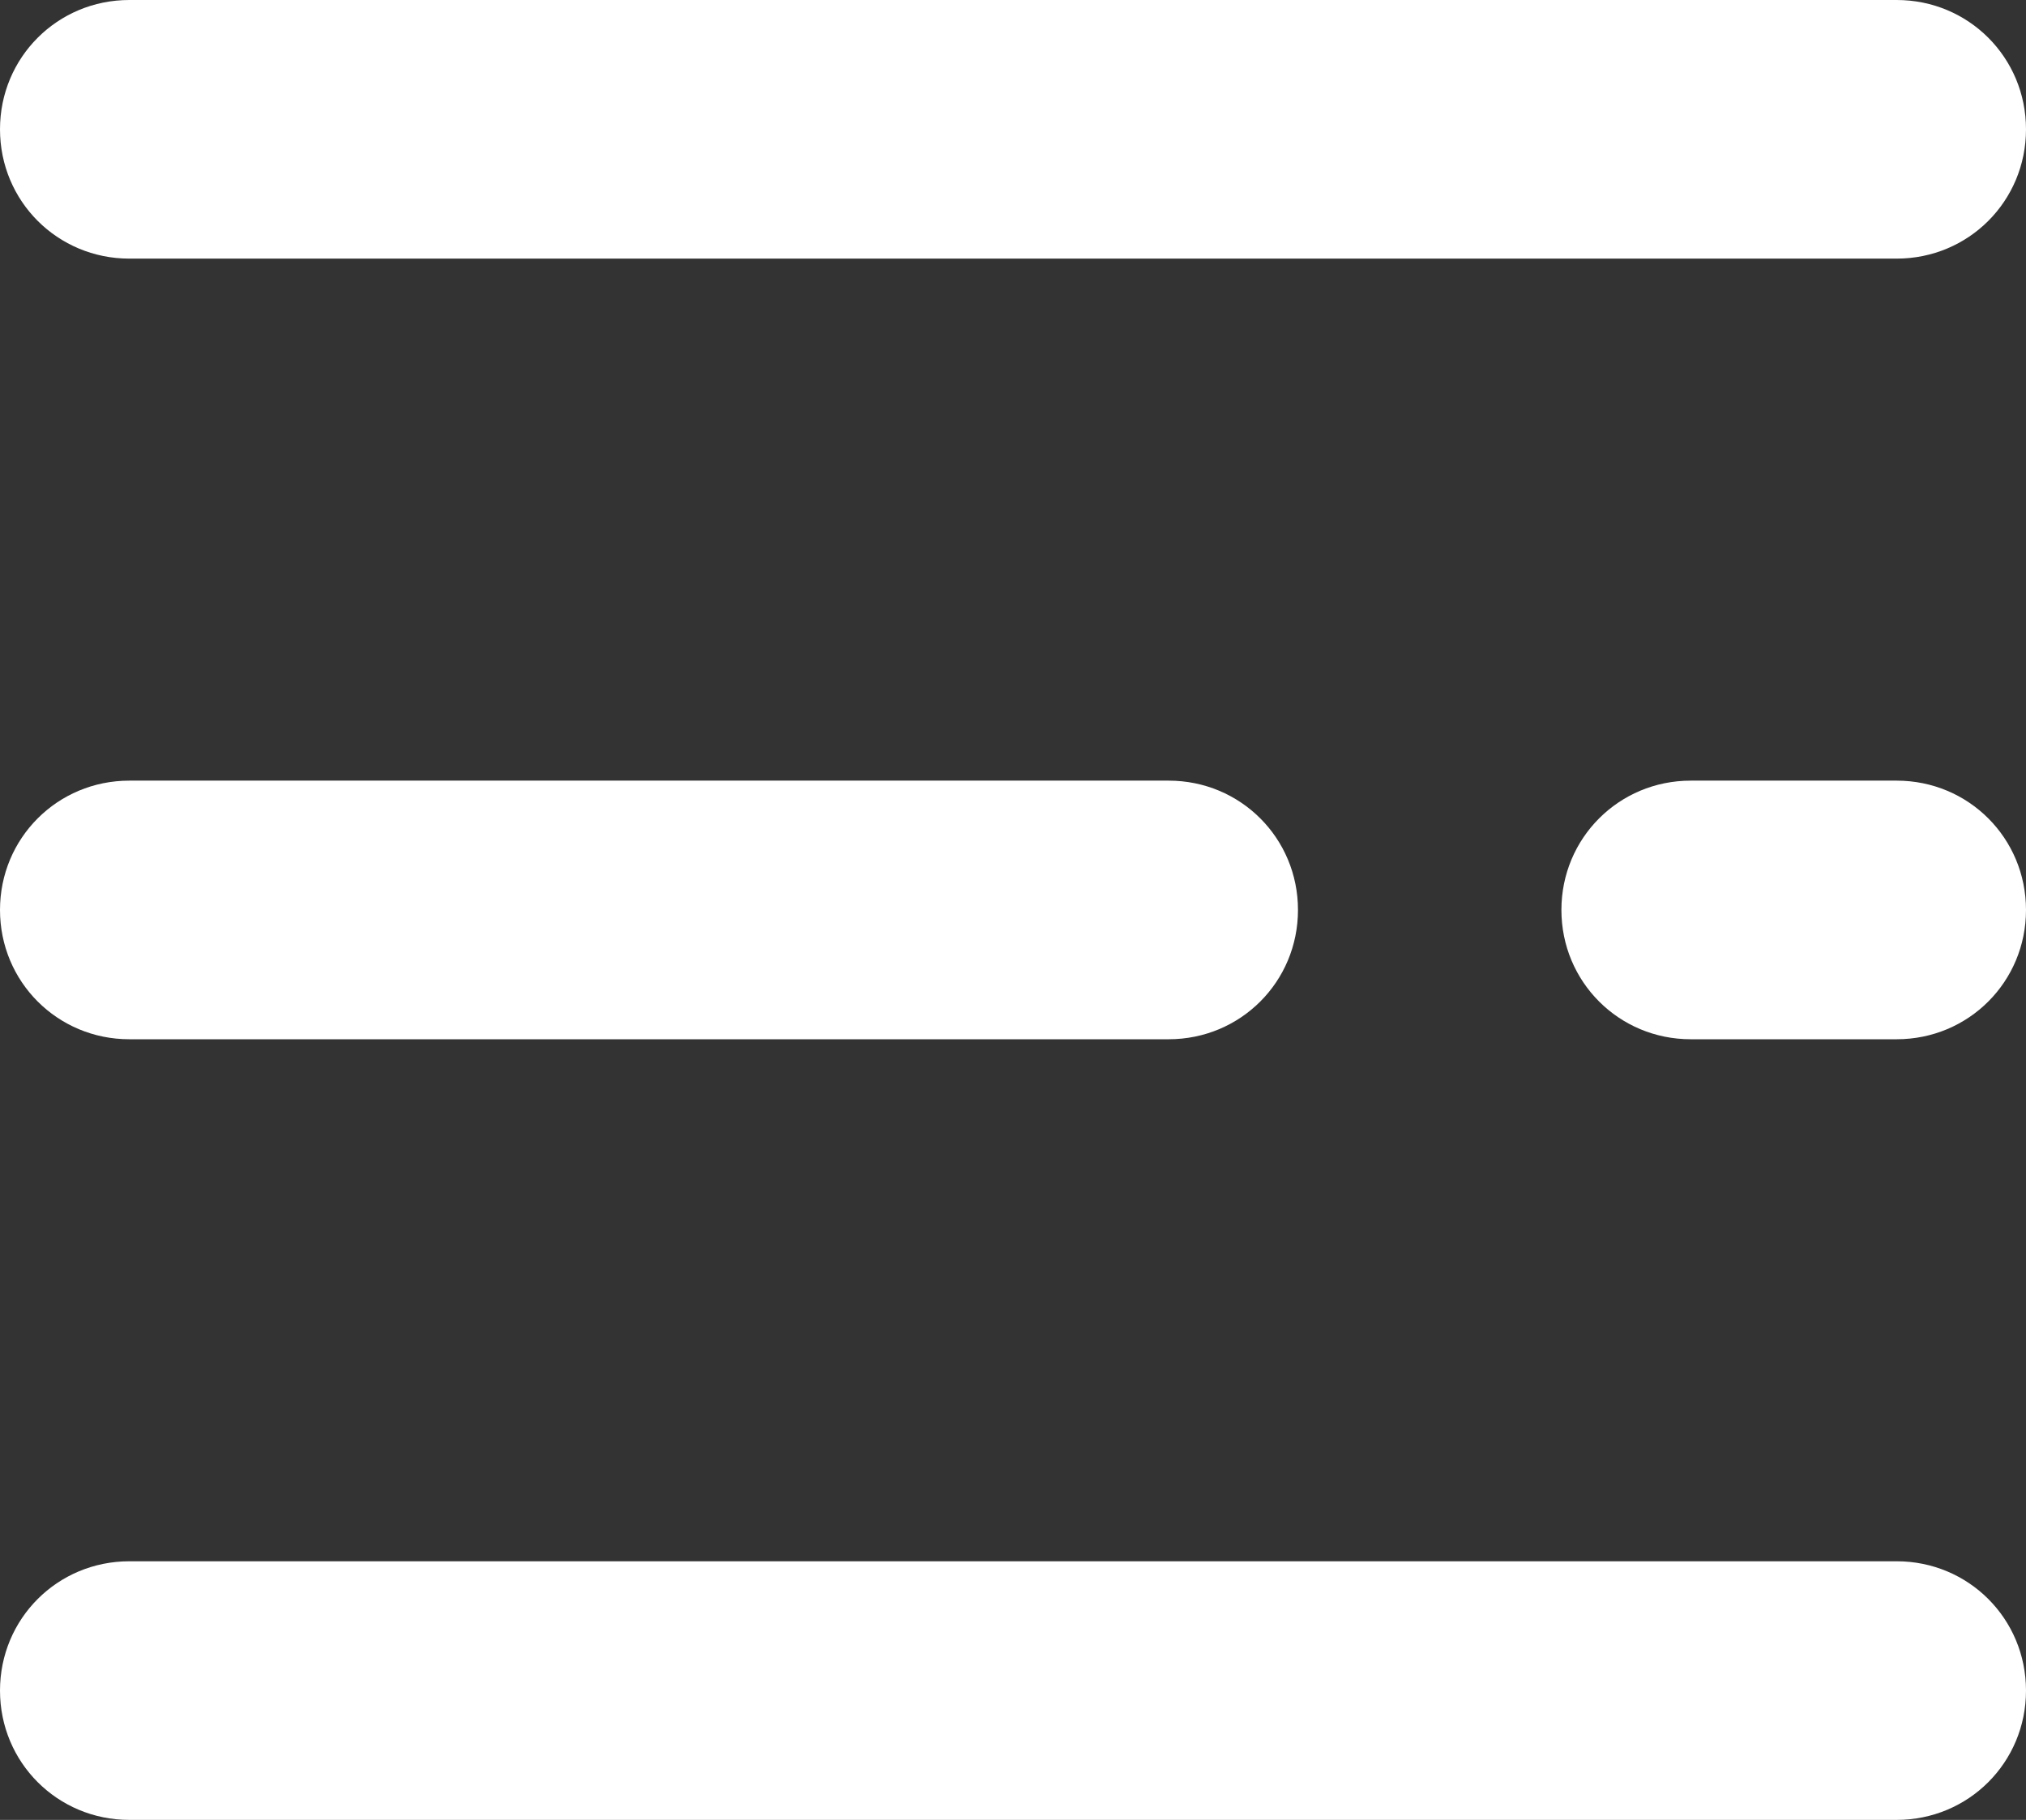
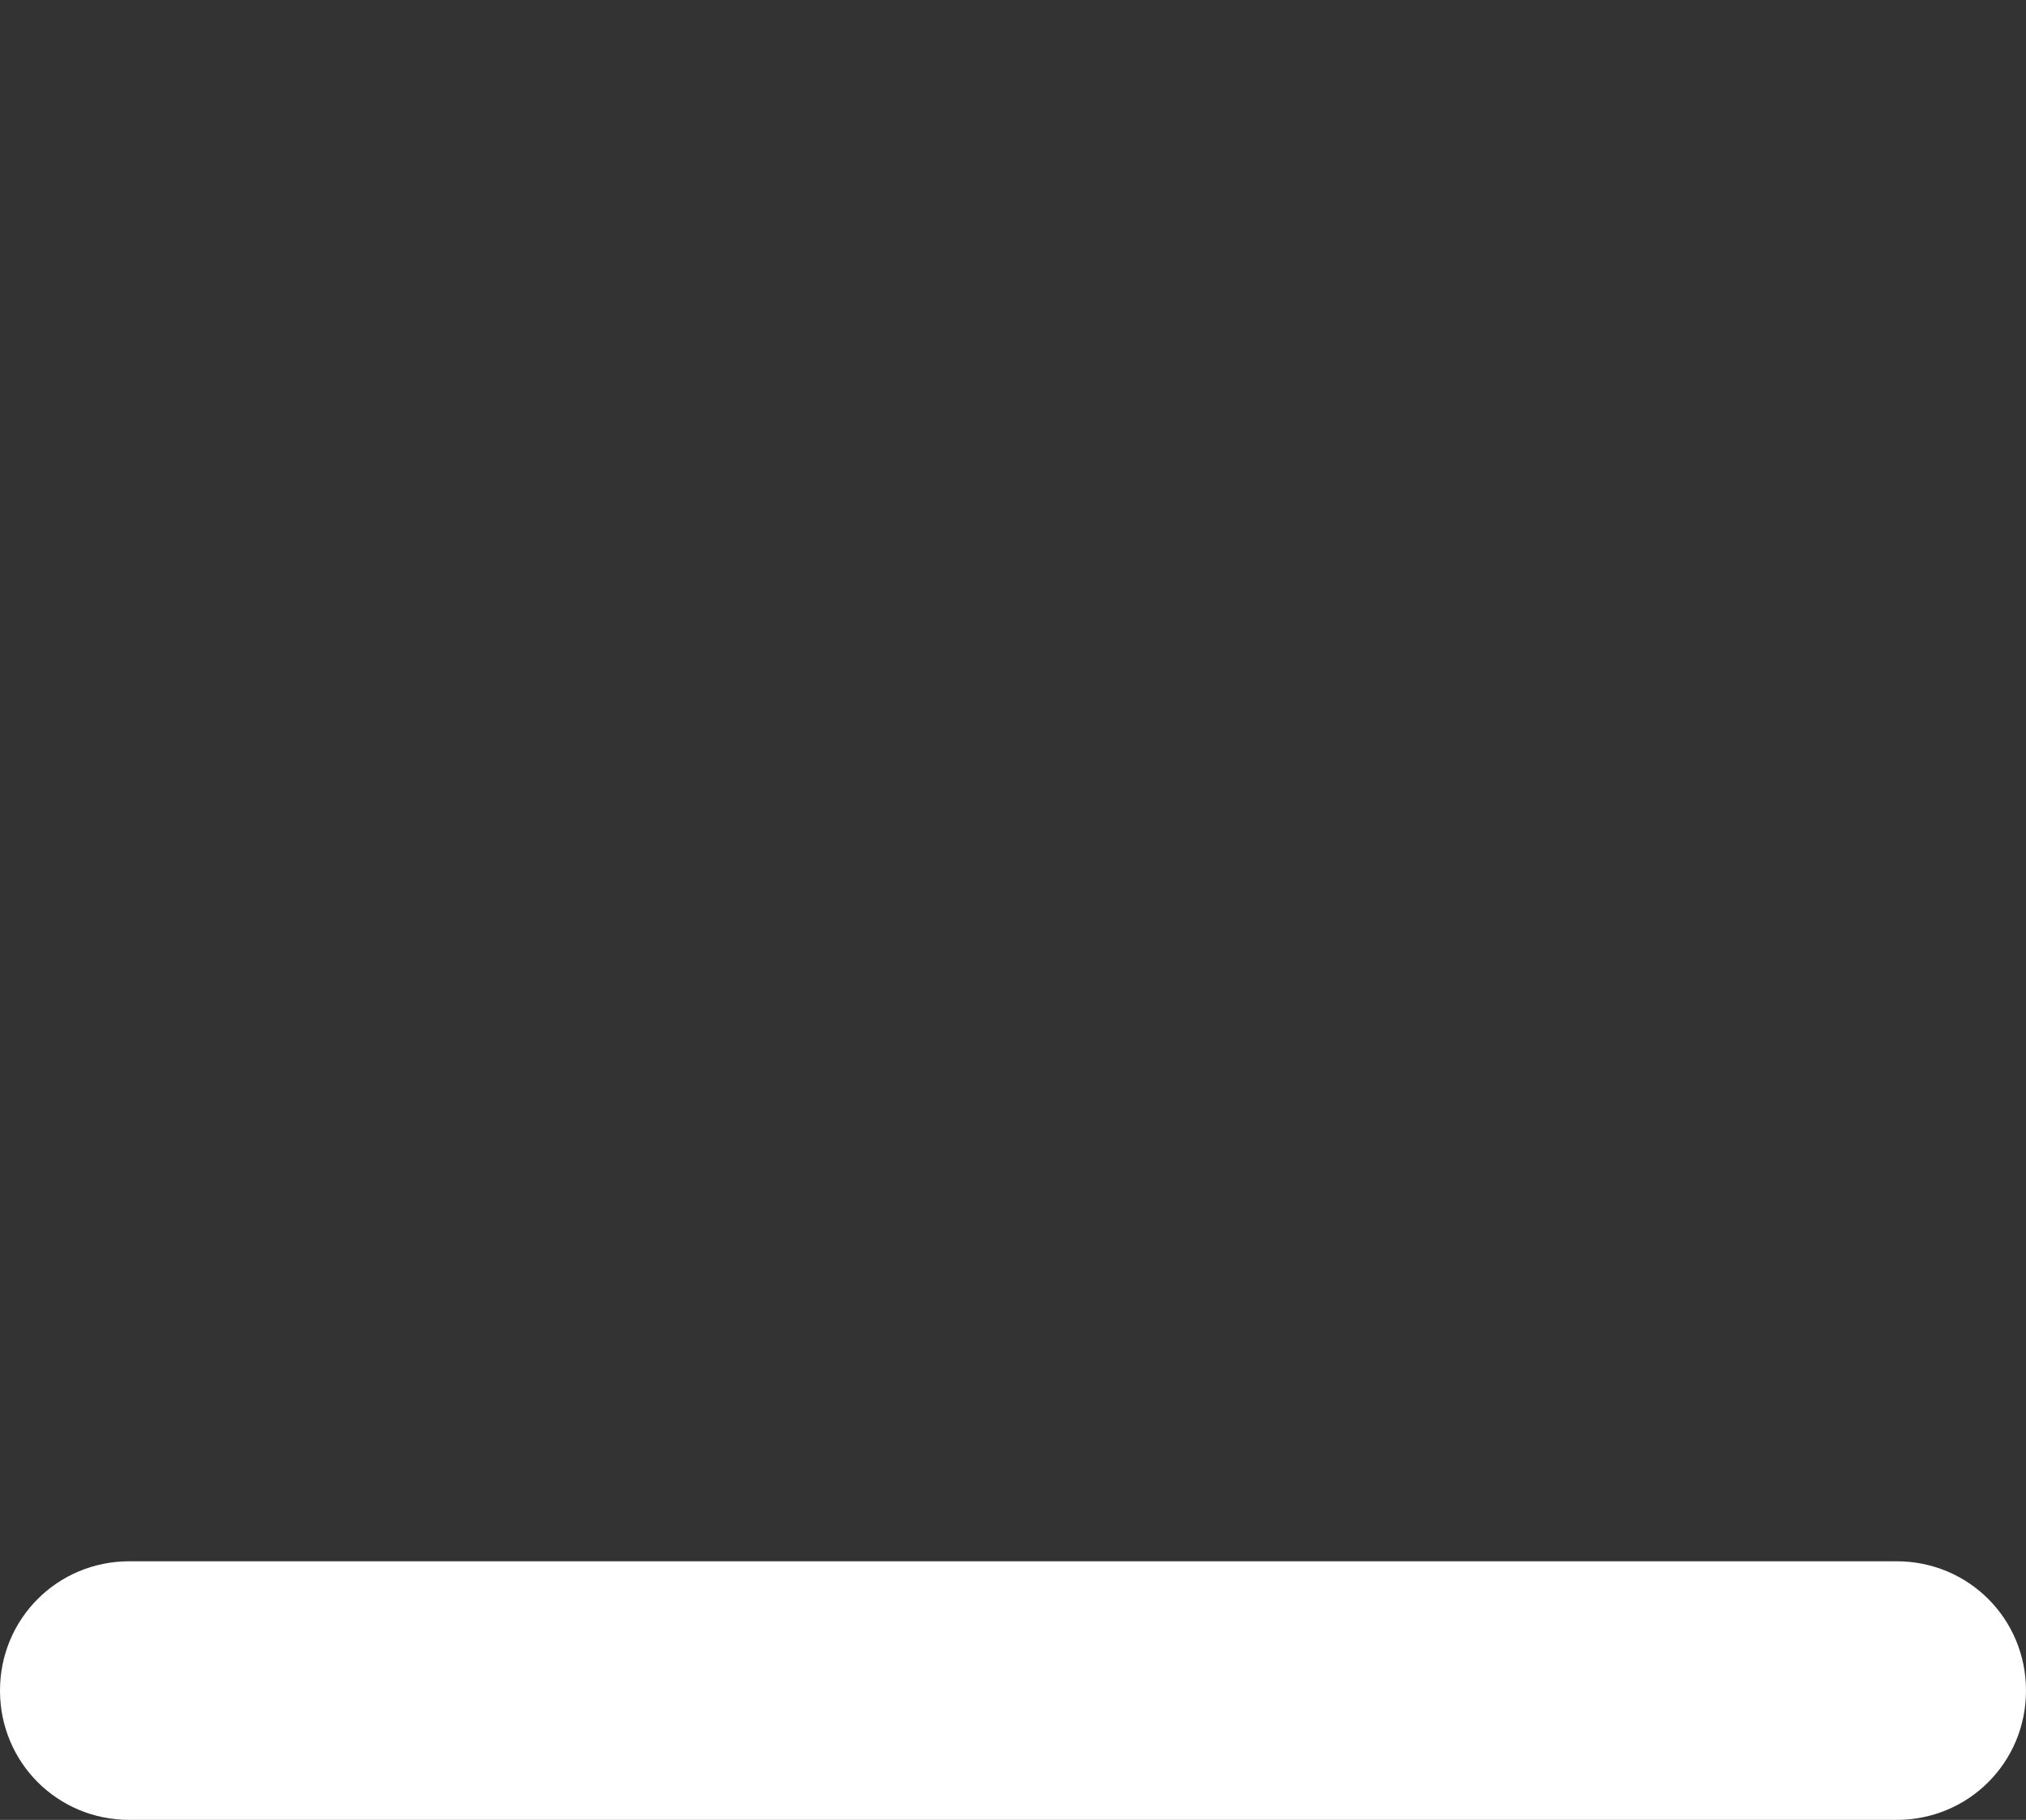
<svg xmlns="http://www.w3.org/2000/svg" id="Layer_1" data-name="Layer 1" version="1.1" viewBox="0 0 42.3 38">
  <rect x="0" y="0" width="42.3" height="38" fill="#333333" stroke="none" />
  <defs>
    <style>
      .cls-1 {
        fill: #fff;
        stroke-width: 0px;
      }
    </style>
  </defs>
  <g>
-     <path class="cls-1" d="M39.6,5.4H2.7c-1.5,0-2.7-1.2-2.7-2.7S1.2,0,2.7,0h36.9c1.5,0,2.7,1.2,2.7,2.7s-1.2,2.7-2.7,2.7Z" />
-     <path class="cls-1" d="M24.4,21.7H2.7c-1.5,0-2.7-1.2-2.7-2.7s1.2-2.7,2.7-2.7h21.7c1.5,0,2.7,1.2,2.7,2.7s-1.2,2.7-2.7,2.7Z" />
-   </g>
-   <path class="cls-1" d="M39.6,21.7h-4.3c-1.5,0-2.7-1.2-2.7-2.7s1.2-2.7,2.7-2.7h4.3c1.5,0,2.7,1.2,2.7,2.7s-1.2,2.7-2.7,2.7Z" />
+     </g>
  <path class="cls-1" d="M39.6,38H2.7c-1.5,0-2.7-1.2-2.7-2.7s1.2-2.7,2.7-2.7h36.9c1.5,0,2.7,1.2,2.7,2.7,0,1.5-1.2,2.7-2.7,2.7Z" />
</svg>